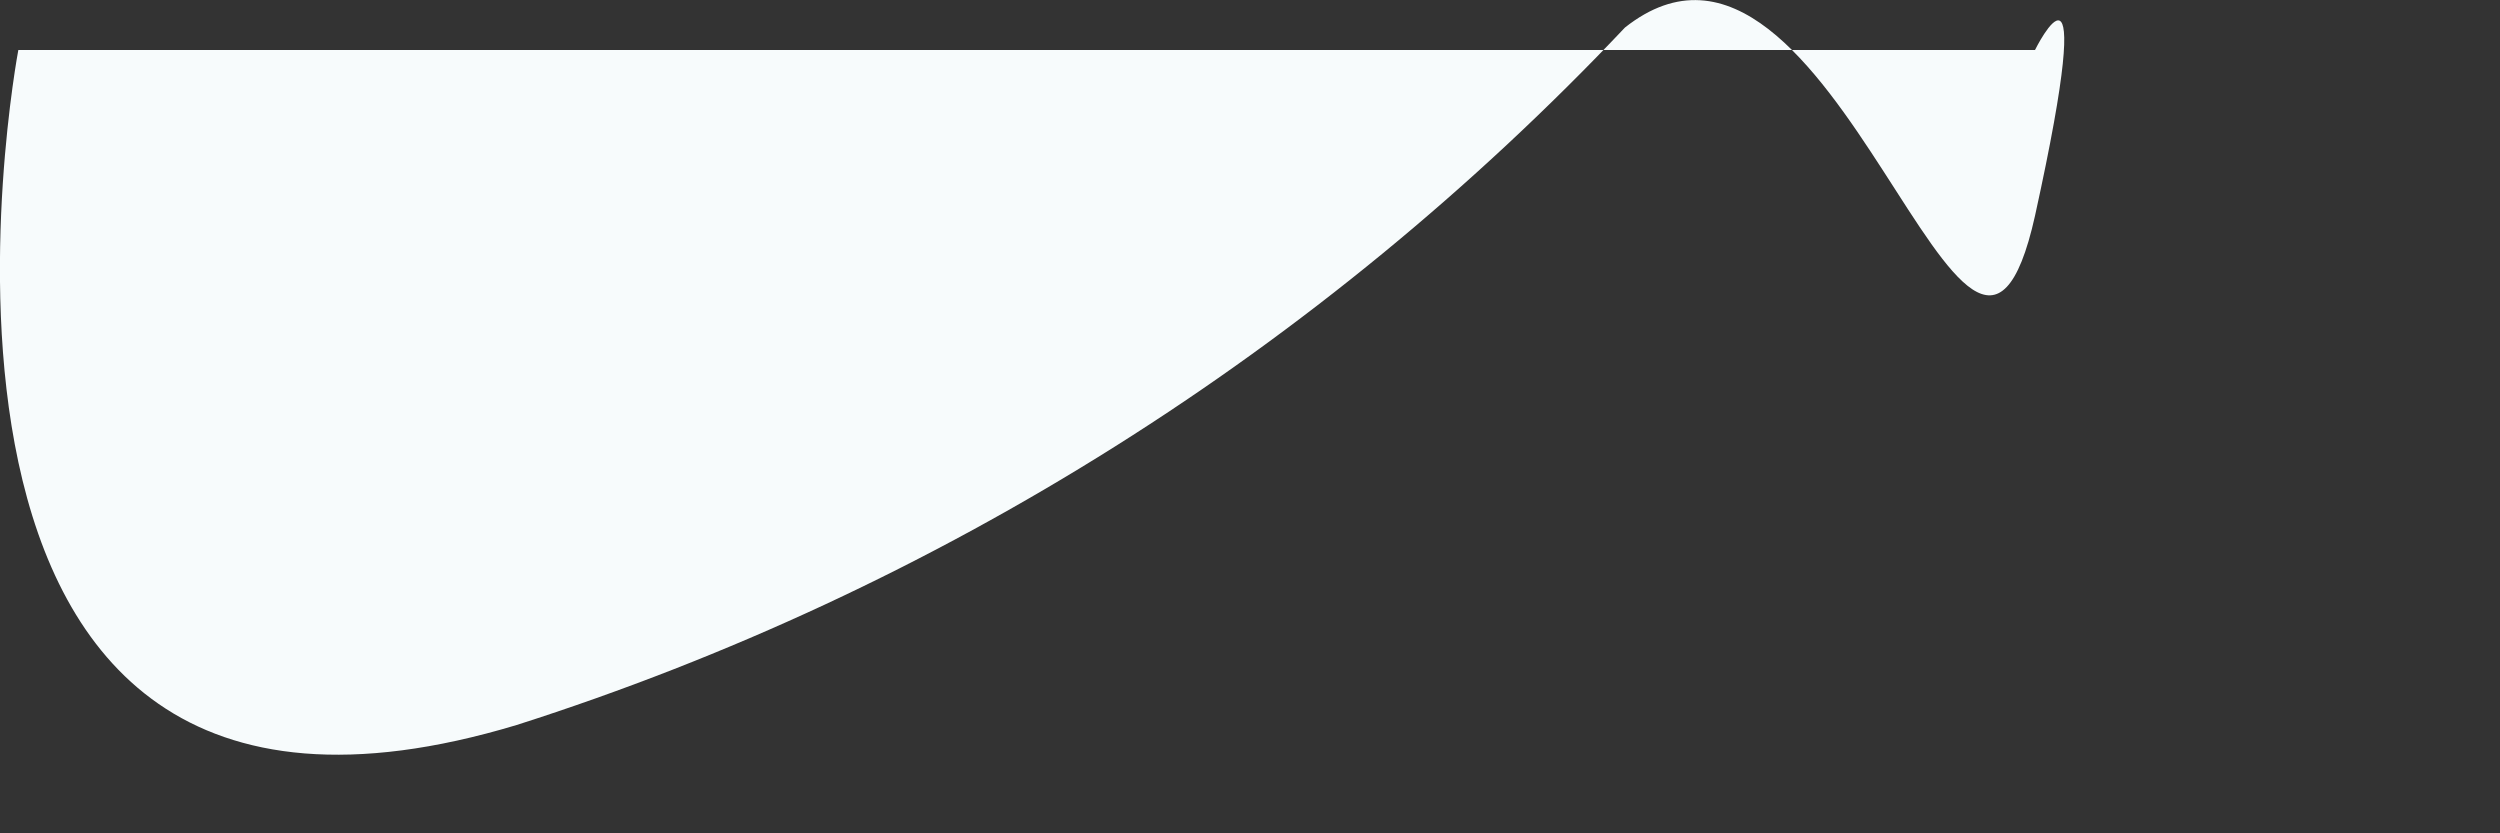
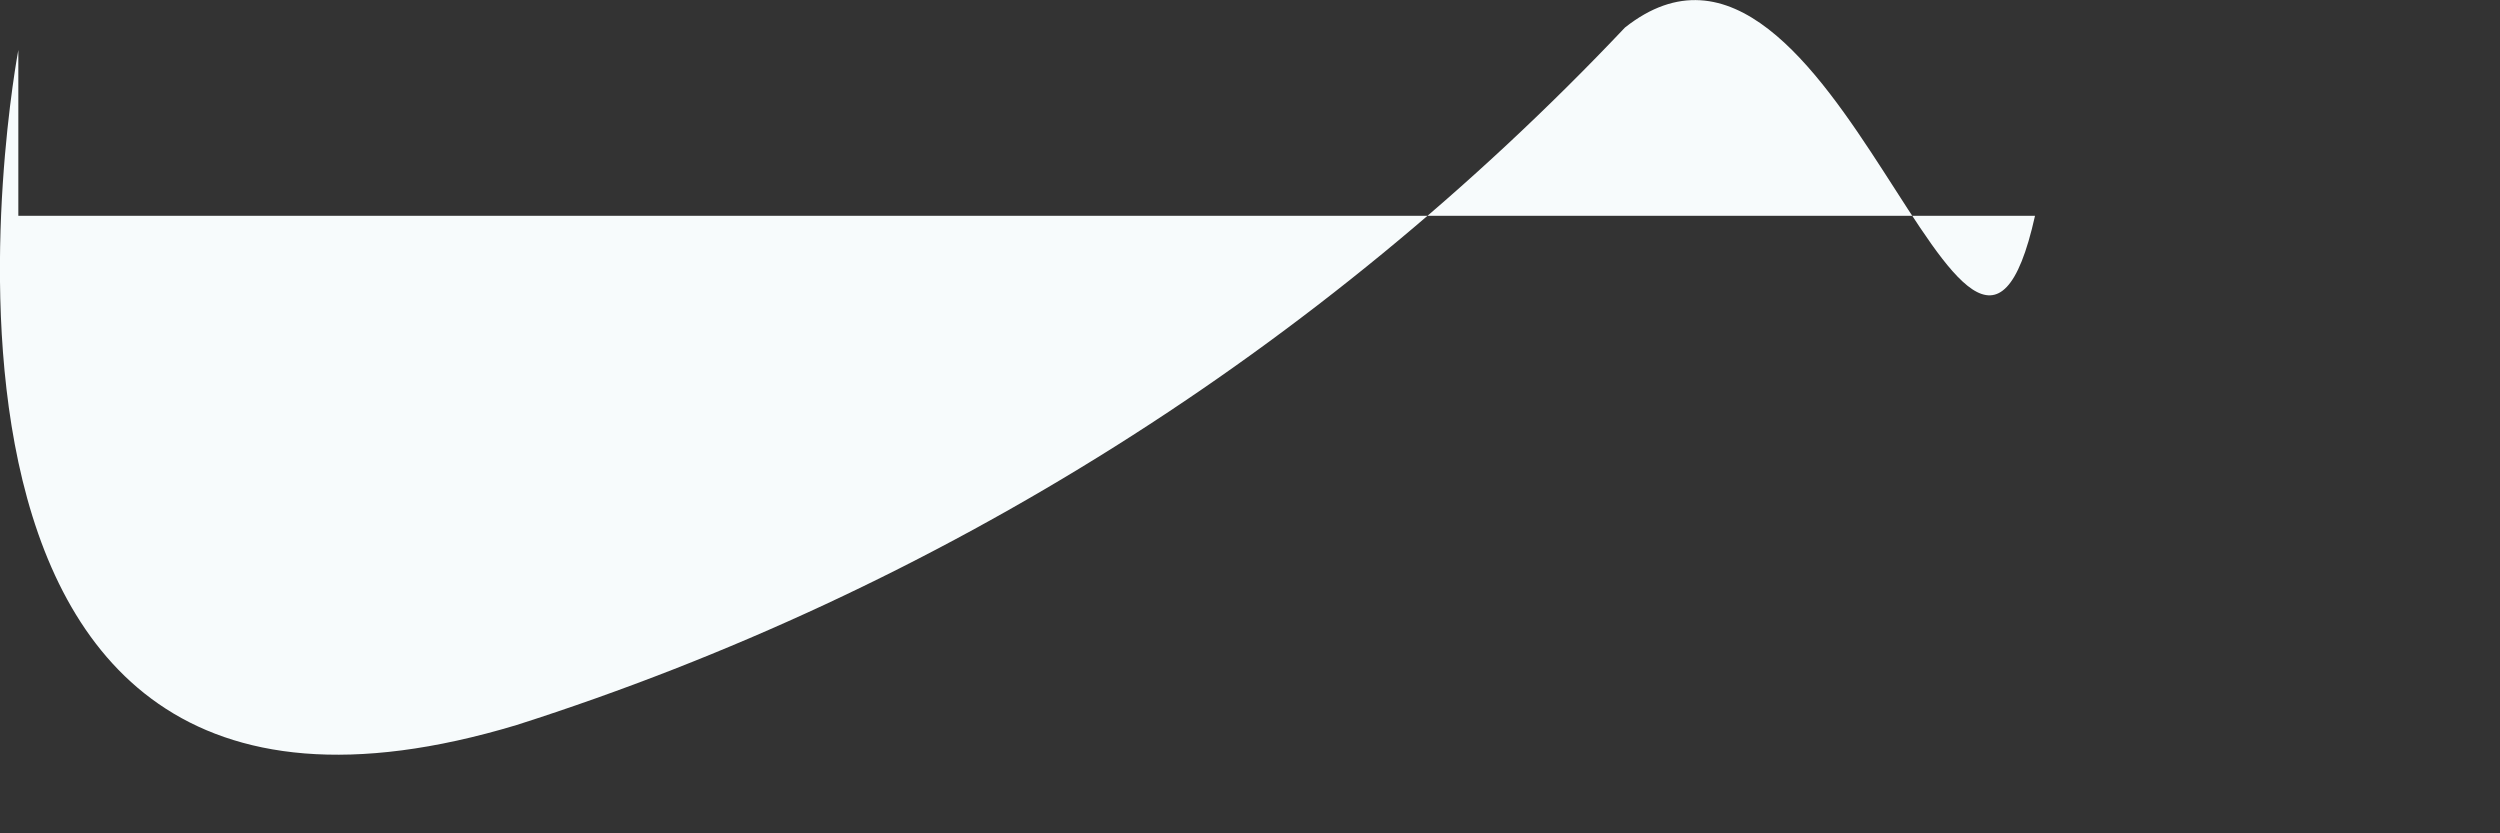
<svg xmlns="http://www.w3.org/2000/svg" fill="none" height="100%" overflow="visible" preserveAspectRatio="none" style="display: block;" viewBox="0 0 3 1" width="100%">
  <rect x="0" y="0" width="3" height="1" fill="#333333" stroke="none" />
-   <path d="M0.022 0.06C0.022 0.06 -0.177 1.11 0.62 0.87C1.127 0.708 1.584 0.42 1.95 0.033C2.202 -0.166 2.362 0.618 2.442 0.259C2.521 -0.1 2.442 0.06 2.442 0.06H0.022Z" fill="#F7FBFC" id="Vector" />
+   <path d="M0.022 0.06C0.022 0.06 -0.177 1.11 0.62 0.87C1.127 0.708 1.584 0.42 1.95 0.033C2.202 -0.166 2.362 0.618 2.442 0.259H0.022Z" fill="#F7FBFC" id="Vector" />
</svg>